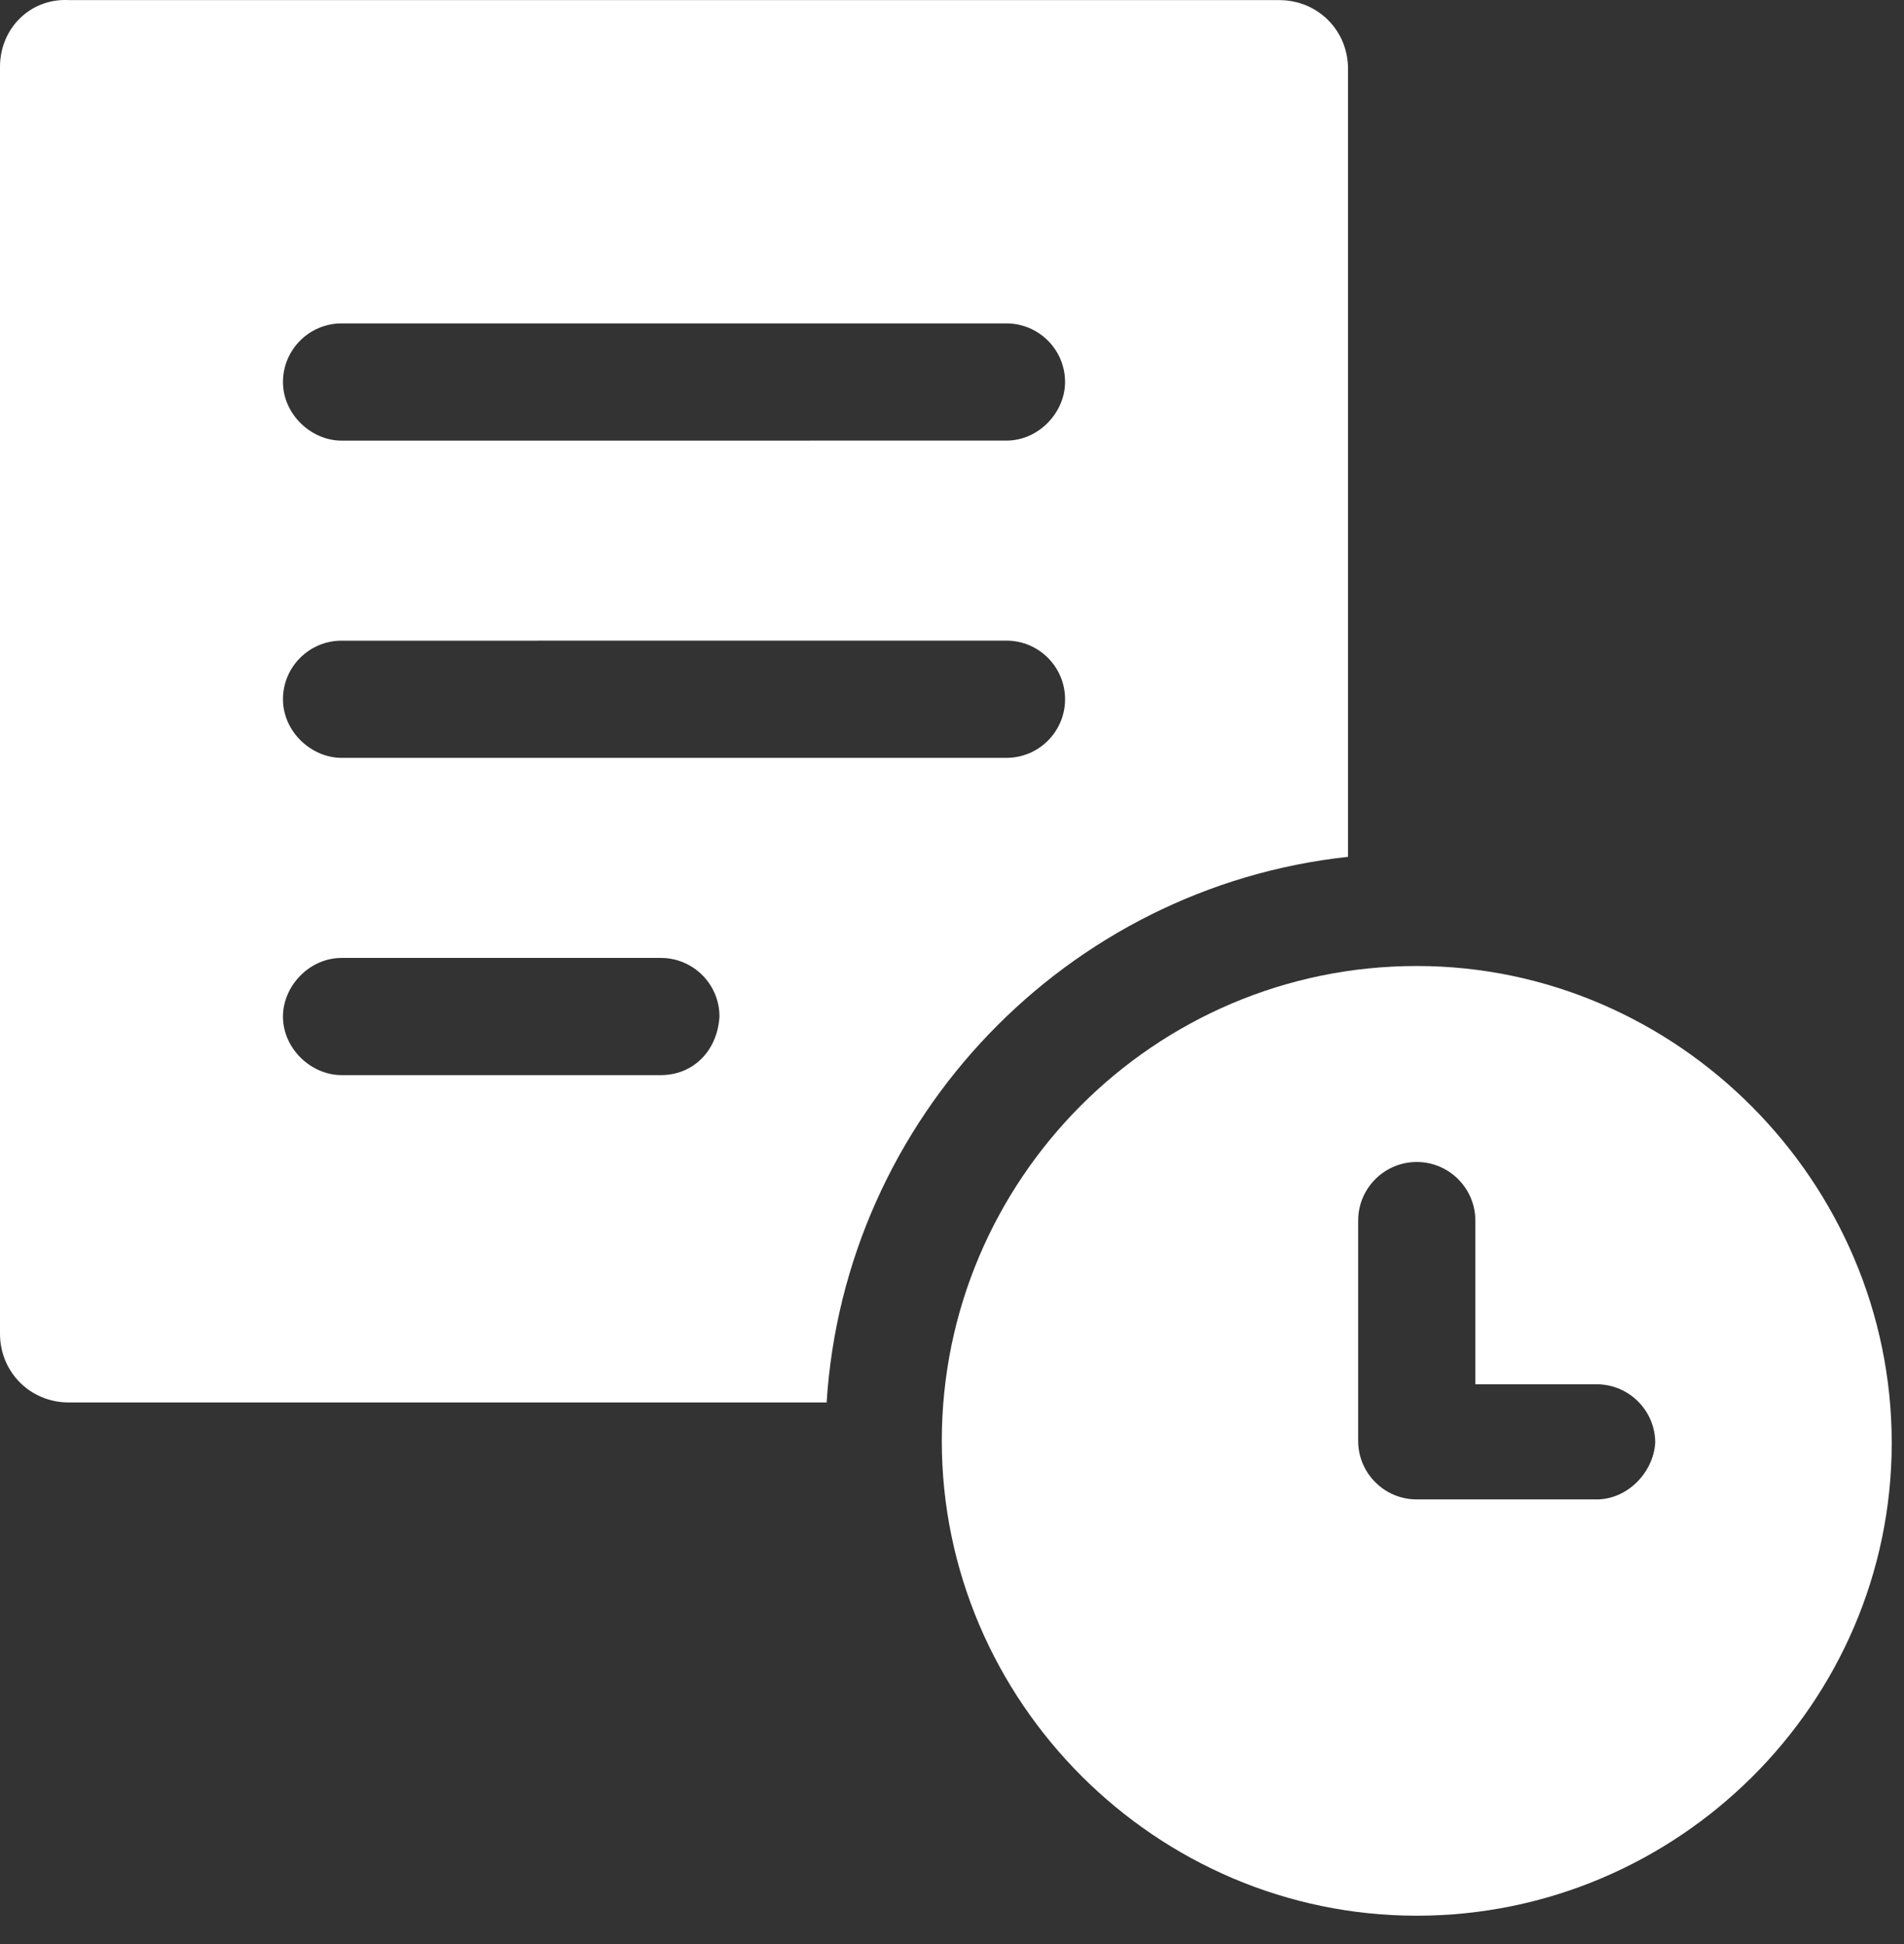
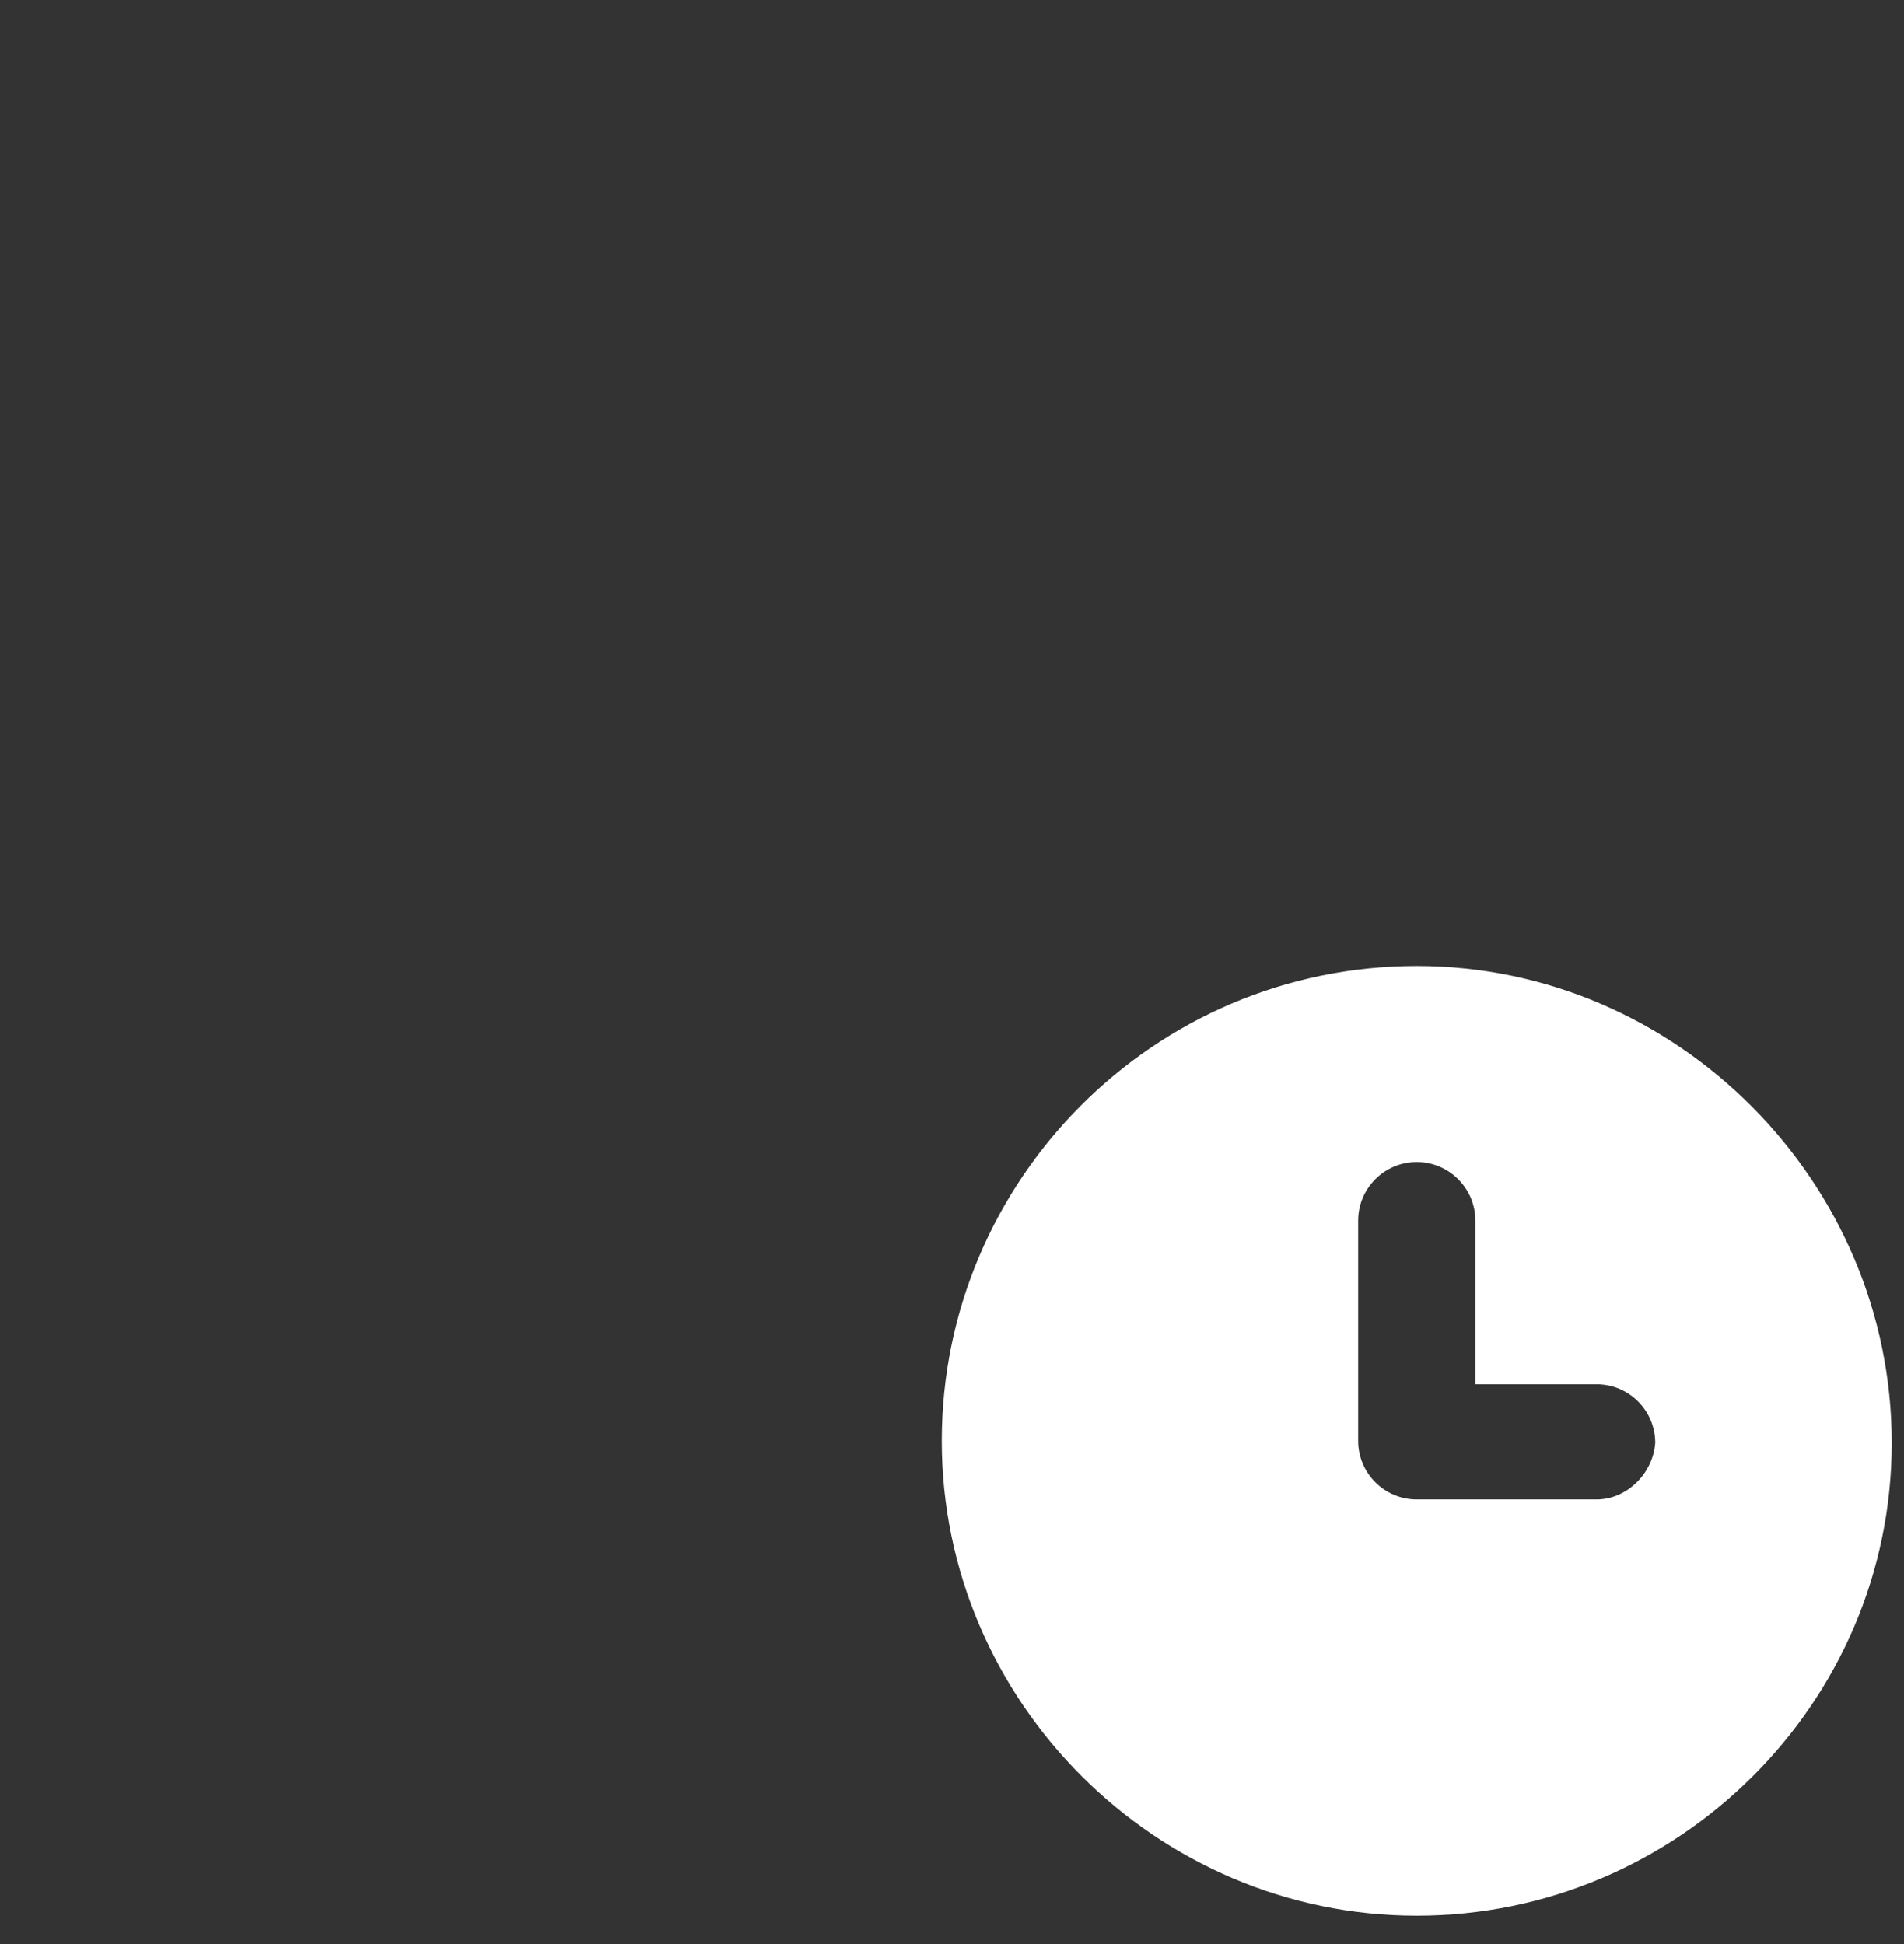
<svg xmlns="http://www.w3.org/2000/svg" width="47" height="48" viewBox="0 0 47 48" fill="none">
  <rect x="0" y="0" width="47" height="48" fill="#333333" stroke="none" />
-   <path d="M33.276 21.156V1.699C33.276 0.751 32.528 0.003 31.58 0.003L1.696 0.002C0.748 -0.047 0 0.701 0 1.649V32.929C0 33.877 0.748 34.626 1.696 34.626H20.405C20.854 27.591 26.342 21.904 33.276 21.155L33.276 21.156ZM8.431 7.985H24.845C25.643 7.985 26.291 8.634 26.291 9.432C26.291 10.18 25.643 10.878 24.845 10.878L8.431 10.879C7.683 10.879 6.985 10.23 6.985 9.432C6.985 8.634 7.633 7.985 8.431 7.985V7.985ZM16.314 26.544H8.431C7.683 26.544 6.985 25.895 6.985 25.097C6.985 24.349 7.633 23.651 8.431 23.651H16.314C17.112 23.651 17.76 24.299 17.76 25.097C17.71 25.945 17.112 26.544 16.314 26.544ZM8.431 18.711C7.683 18.711 6.985 18.062 6.985 17.264C6.985 16.466 7.633 15.818 8.431 15.818L24.845 15.817C25.643 15.817 26.291 16.466 26.291 17.264C26.291 18.062 25.643 18.711 24.845 18.711L8.431 18.711Z" fill="white" />
  <path d="M34.972 23.85C28.487 23.85 23.248 29.138 23.248 35.574C23.248 42.009 28.537 47.298 34.972 47.298C41.408 47.298 46.697 42.059 46.697 35.623C46.697 29.188 41.408 23.85 34.972 23.85ZM39.413 37.02H34.972C34.174 37.02 33.526 36.372 33.526 35.574L33.526 30.136C33.526 29.338 34.174 28.689 34.972 28.689C35.77 28.689 36.419 29.338 36.419 30.136V34.177H39.412C40.211 34.177 40.859 34.826 40.859 35.623C40.809 36.372 40.161 37.02 39.413 37.02H39.413Z" fill="white" />
</svg>